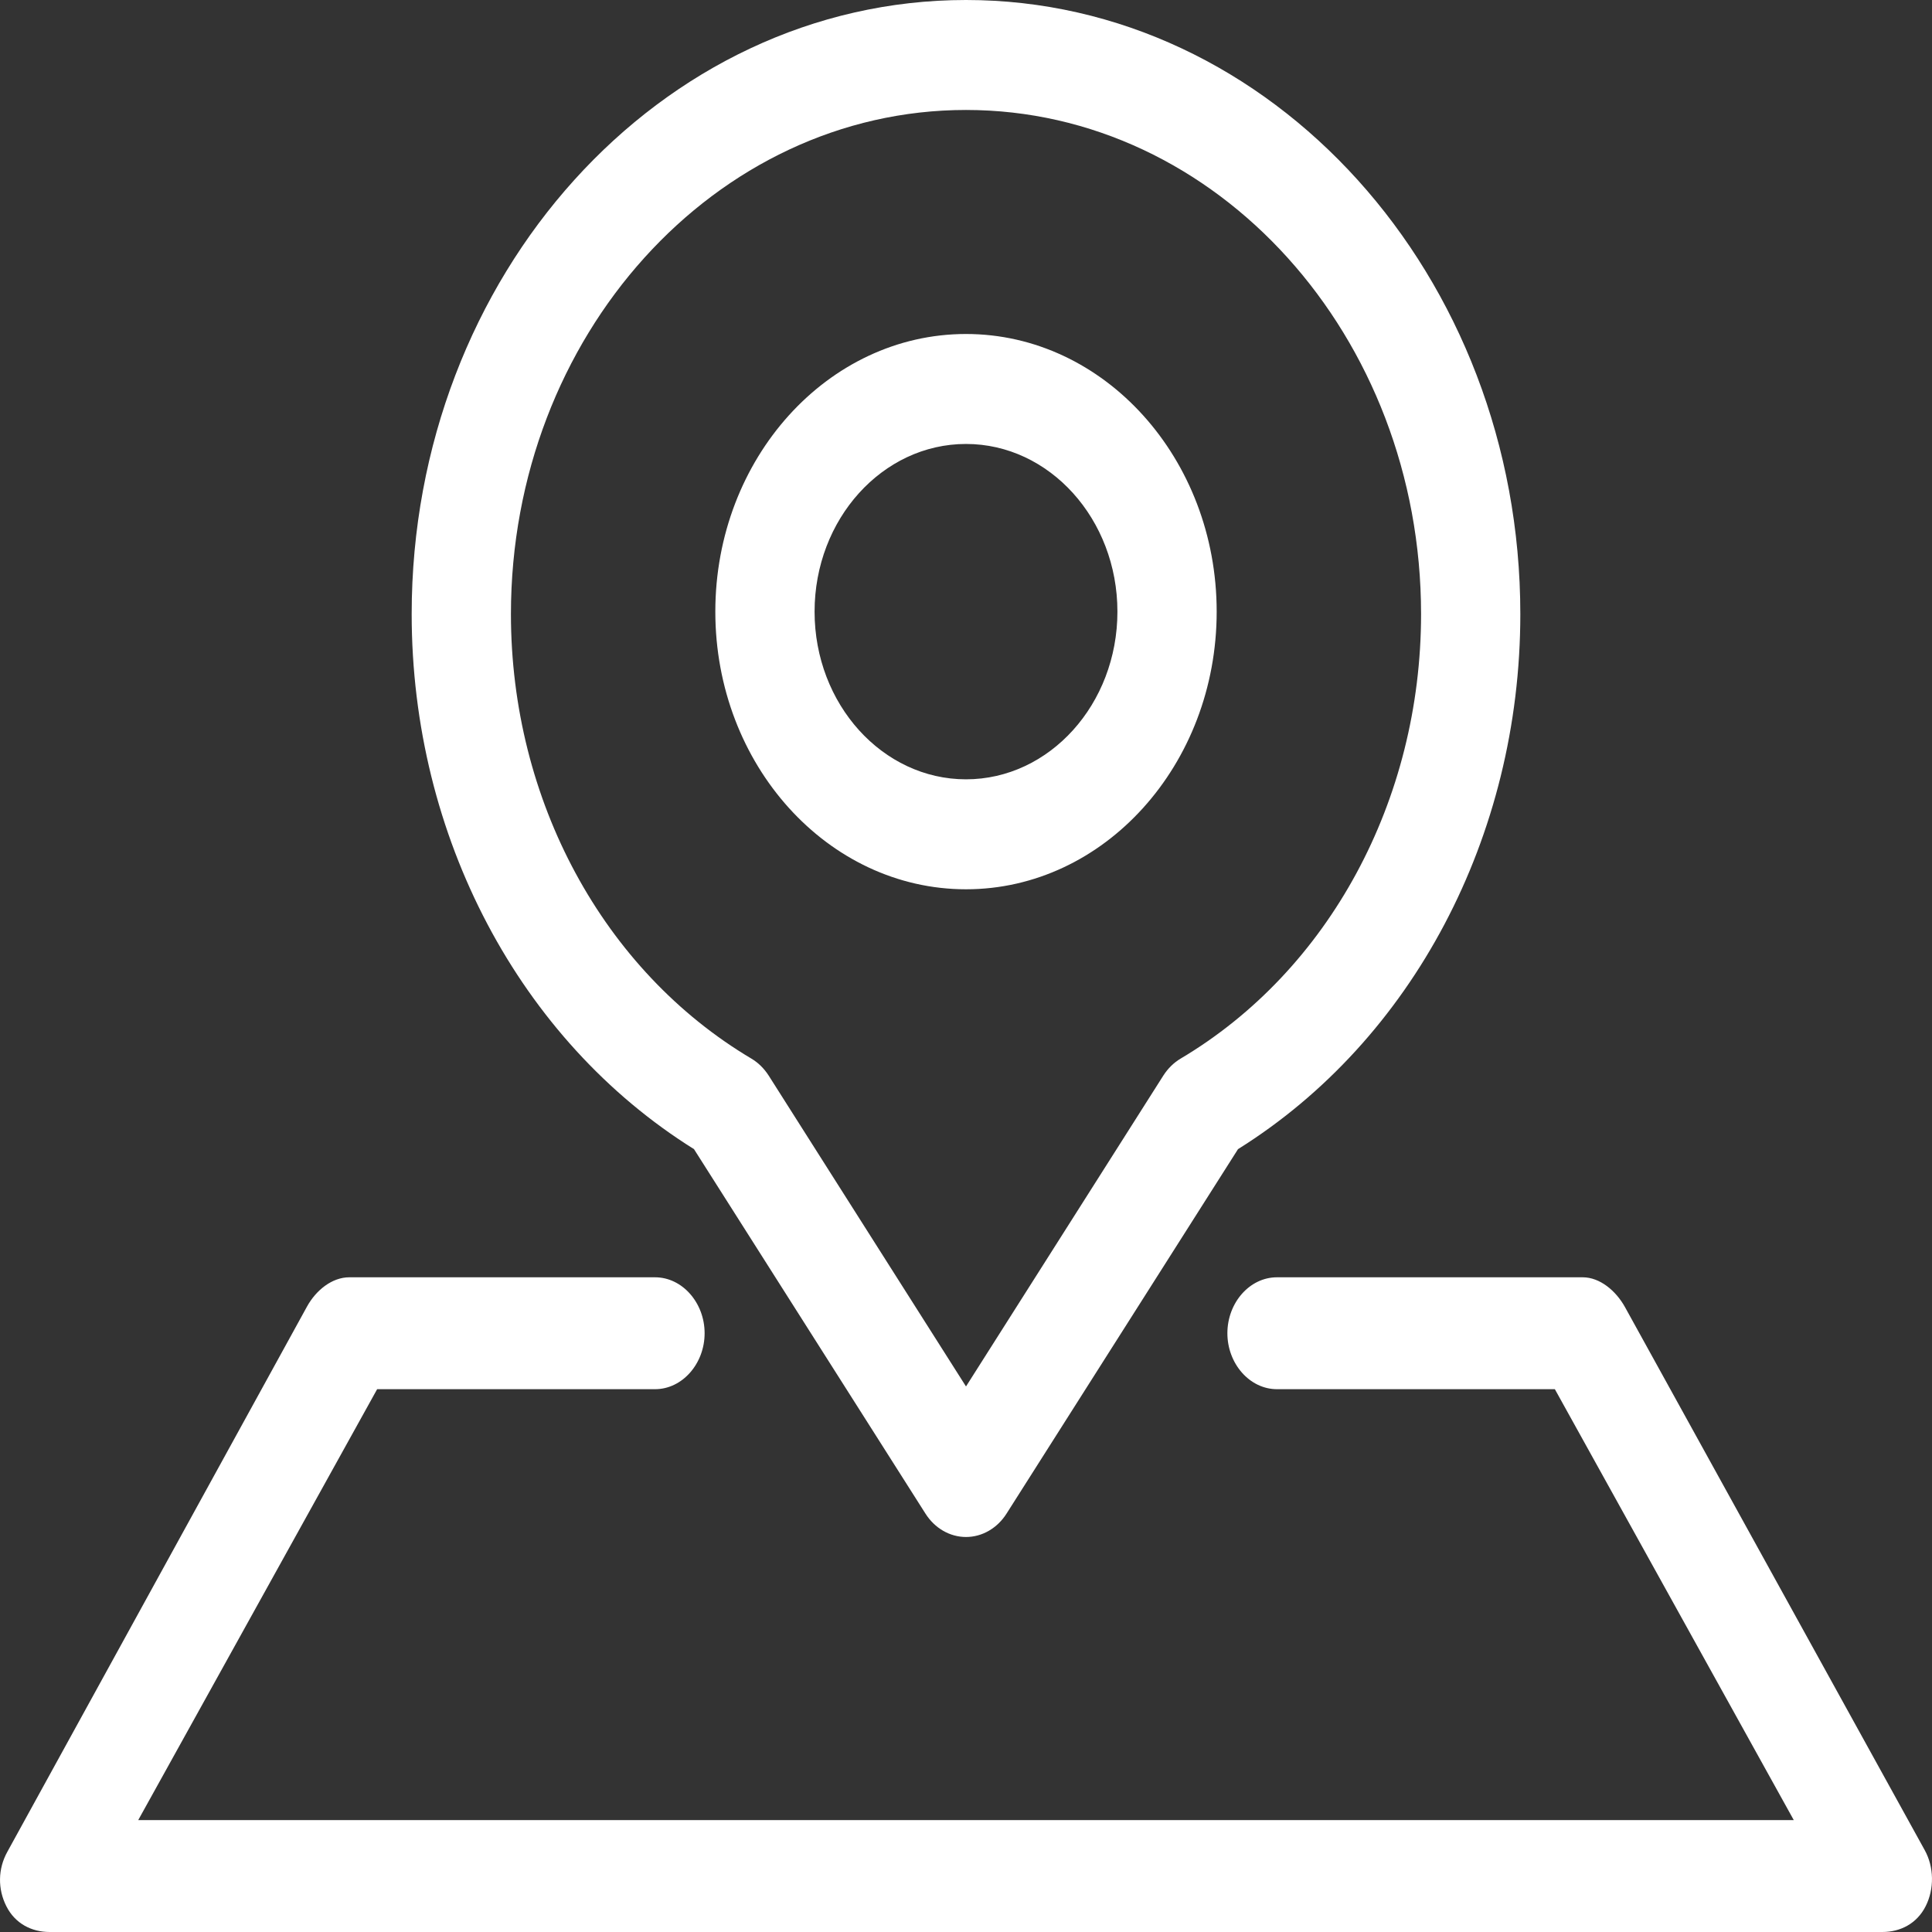
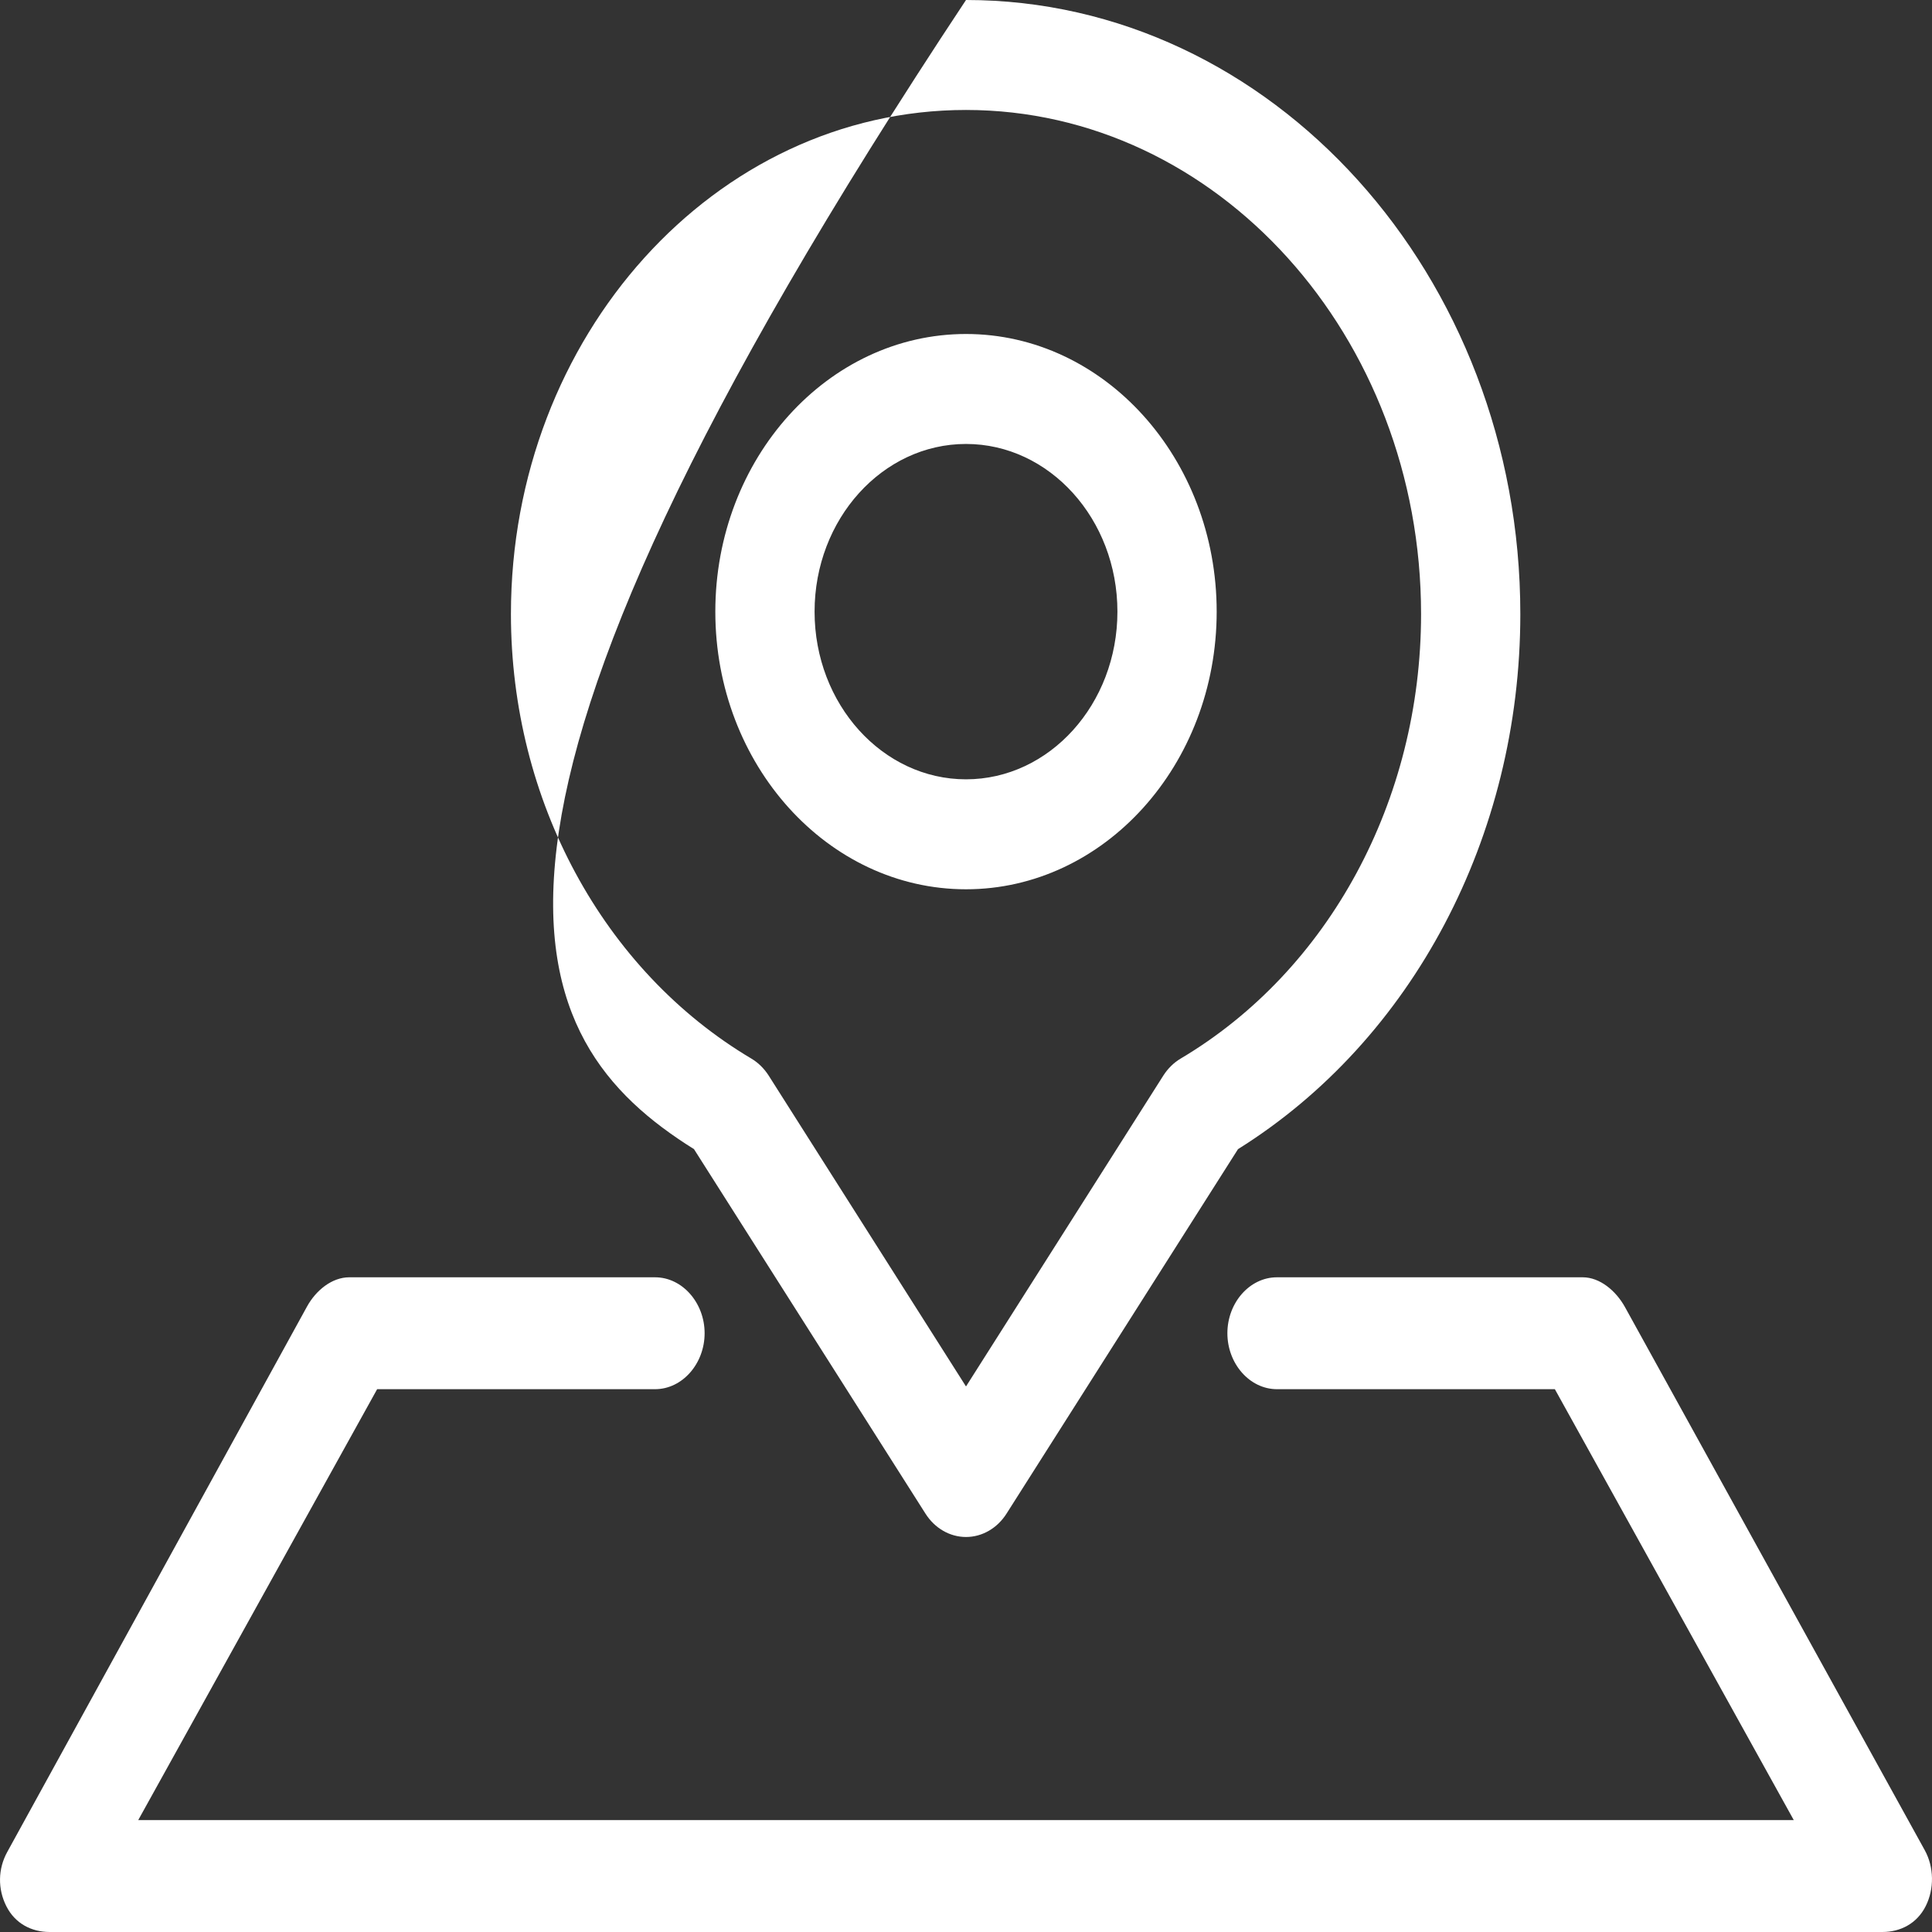
<svg xmlns="http://www.w3.org/2000/svg" width="24px" height="24px" viewBox="0 0 24 24" version="1.1">
  <rect x="0" y="0" width="24" height="24" fill="#333333" stroke="none" />
  <g id="" stroke="none" stroke-width="1" fill="none" fill-rule="evenodd">
    <g id="contact-us" transform="translate(-225, -1257)" fill="#ffffff" fill-rule="nonzero">
      <g id="" transform="translate(225, 620)">
        <g id="" transform="translate(0, 161)">
          <g id="" transform="translate(0, 468)">
            <g id="dizhi-15" transform="translate(0, 8)">
-               <path d="M8.621,14.275 L11.496,18.802 C11.611,18.984 11.799,19.093 12,19.093 C12.201,19.093 12.389,18.984 12.504,18.802 L15.379,14.275 C17.546,12.921 18.886,10.39 18.886,7.628 C18.886,3.422 15.797,0 12,0 C8.203,0 5.114,3.422 5.114,7.628 C5.114,10.39 6.454,12.921 8.621,14.275 Z M12,1.366 C15.117,1.366 17.653,4.175 17.653,7.628 C17.653,9.941 16.509,12.057 14.665,13.151 C14.581,13.201 14.508,13.273 14.452,13.36 L12,17.223 L9.548,13.36 C9.492,13.273 9.419,13.201 9.335,13.151 C7.492,12.057 6.347,9.941 6.347,7.628 C6.347,4.175 8.883,1.366 12,1.366 L12,1.366 Z M12,11.047 C13.717,11.047 15.114,9.5 15.114,7.598 C15.114,5.696 13.717,4.149 12,4.149 C10.283,4.149 8.886,5.696 8.886,7.598 C8.886,9.5 10.283,11.047 12,11.047 Z M12,5.515 C13.037,5.515 13.881,6.449 13.881,7.598 C13.881,8.747 13.037,9.681 12,9.681 C10.963,9.681 10.119,8.747 10.119,7.598 C10.119,6.449 10.963,5.515 12,5.515 Z M23.921,23.68 C23.812,23.896 23.607,24 23.384,24 L0.616,24 C0.393,24 0.188,23.896 0.079,23.68 C-0.03,23.465 -0.026,23.215 0.091,23.004 L3.814,16.23 C3.926,16.027 4.125,15.867 4.339,15.867 L8.137,15.867 C8.477,15.867 8.753,16.185 8.753,16.562 C8.753,16.939 8.477,17.257 8.137,17.257 L4.685,17.257 L1.717,22.61 L22.283,22.61 L19.315,17.257 L15.863,17.257 C15.523,17.257 15.247,16.939 15.247,16.562 C15.247,16.185 15.522,15.867 15.863,15.867 L19.661,15.867 C19.875,15.867 20.074,16.035 20.186,16.237 L23.909,22.982 C24.026,23.193 24.03,23.465 23.921,23.68 Z" id="" />
+               <path d="M8.621,14.275 L11.496,18.802 C11.611,18.984 11.799,19.093 12,19.093 C12.201,19.093 12.389,18.984 12.504,18.802 L15.379,14.275 C17.546,12.921 18.886,10.39 18.886,7.628 C18.886,3.422 15.797,0 12,0 C5.114,10.39 6.454,12.921 8.621,14.275 Z M12,1.366 C15.117,1.366 17.653,4.175 17.653,7.628 C17.653,9.941 16.509,12.057 14.665,13.151 C14.581,13.201 14.508,13.273 14.452,13.36 L12,17.223 L9.548,13.36 C9.492,13.273 9.419,13.201 9.335,13.151 C7.492,12.057 6.347,9.941 6.347,7.628 C6.347,4.175 8.883,1.366 12,1.366 L12,1.366 Z M12,11.047 C13.717,11.047 15.114,9.5 15.114,7.598 C15.114,5.696 13.717,4.149 12,4.149 C10.283,4.149 8.886,5.696 8.886,7.598 C8.886,9.5 10.283,11.047 12,11.047 Z M12,5.515 C13.037,5.515 13.881,6.449 13.881,7.598 C13.881,8.747 13.037,9.681 12,9.681 C10.963,9.681 10.119,8.747 10.119,7.598 C10.119,6.449 10.963,5.515 12,5.515 Z M23.921,23.68 C23.812,23.896 23.607,24 23.384,24 L0.616,24 C0.393,24 0.188,23.896 0.079,23.68 C-0.03,23.465 -0.026,23.215 0.091,23.004 L3.814,16.23 C3.926,16.027 4.125,15.867 4.339,15.867 L8.137,15.867 C8.477,15.867 8.753,16.185 8.753,16.562 C8.753,16.939 8.477,17.257 8.137,17.257 L4.685,17.257 L1.717,22.61 L22.283,22.61 L19.315,17.257 L15.863,17.257 C15.523,17.257 15.247,16.939 15.247,16.562 C15.247,16.185 15.522,15.867 15.863,15.867 L19.661,15.867 C19.875,15.867 20.074,16.035 20.186,16.237 L23.909,22.982 C24.026,23.193 24.03,23.465 23.921,23.68 Z" id="" />
            </g>
          </g>
        </g>
      </g>
    </g>
  </g>
</svg>